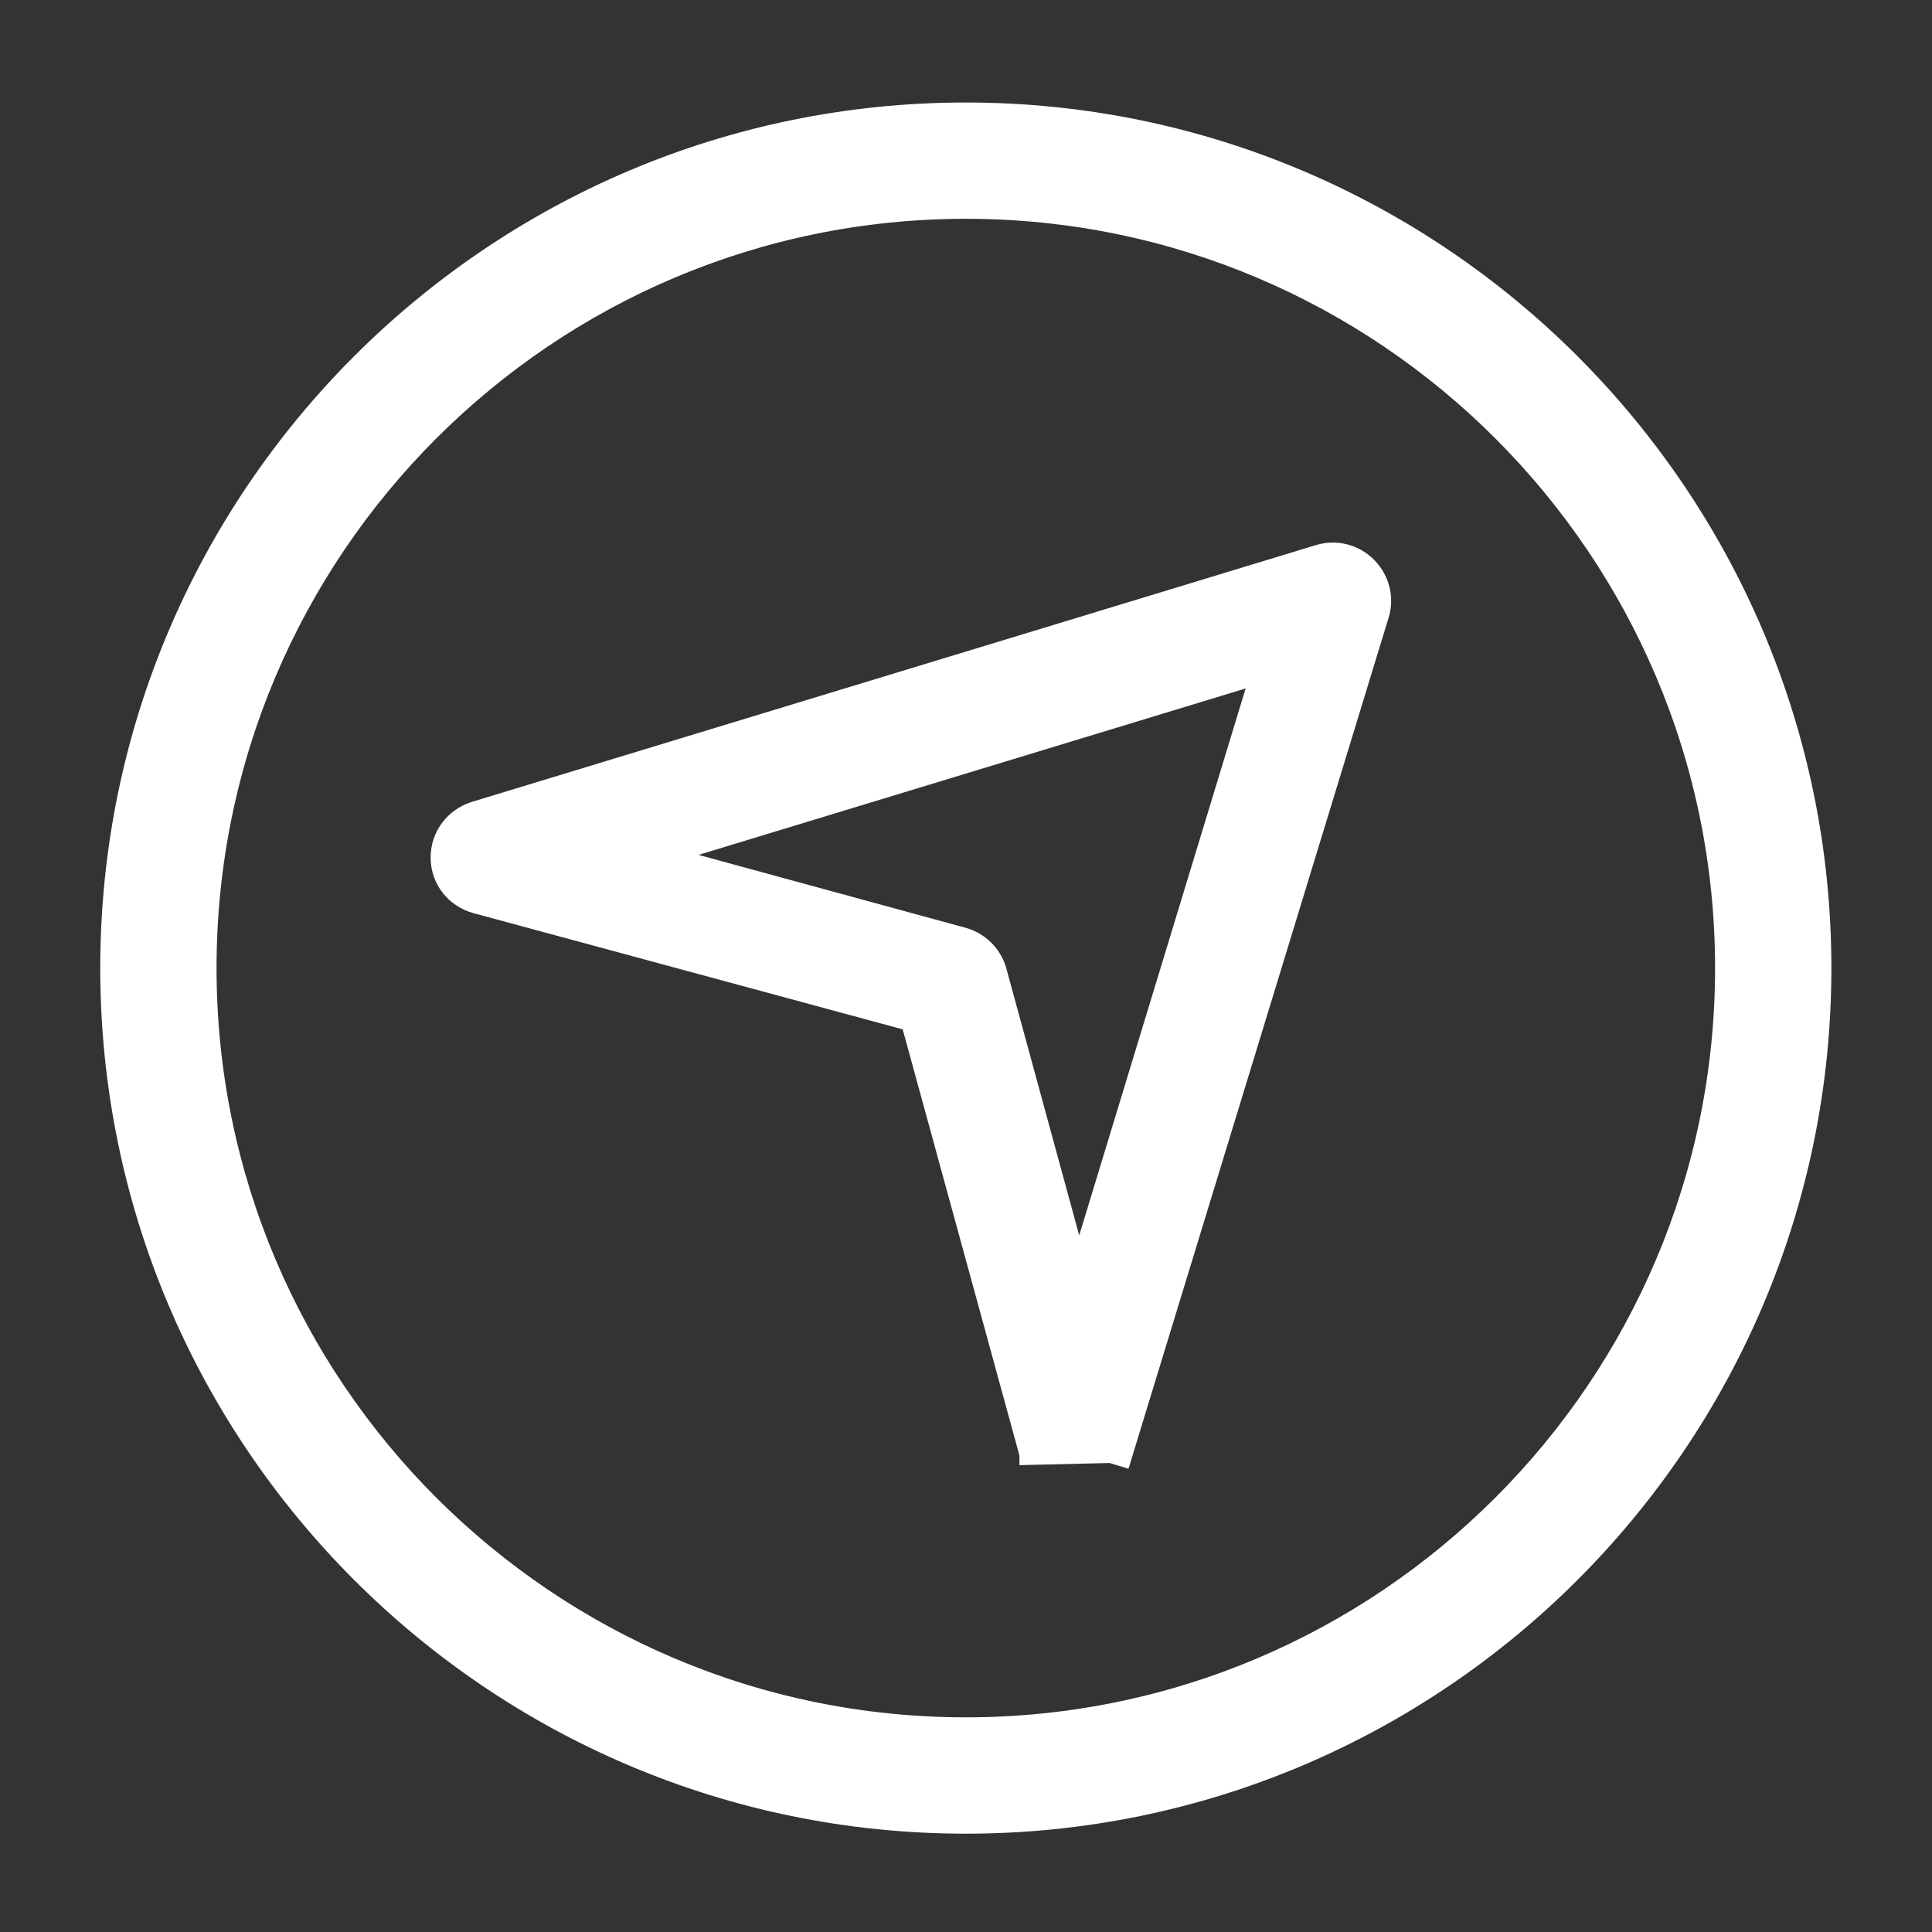
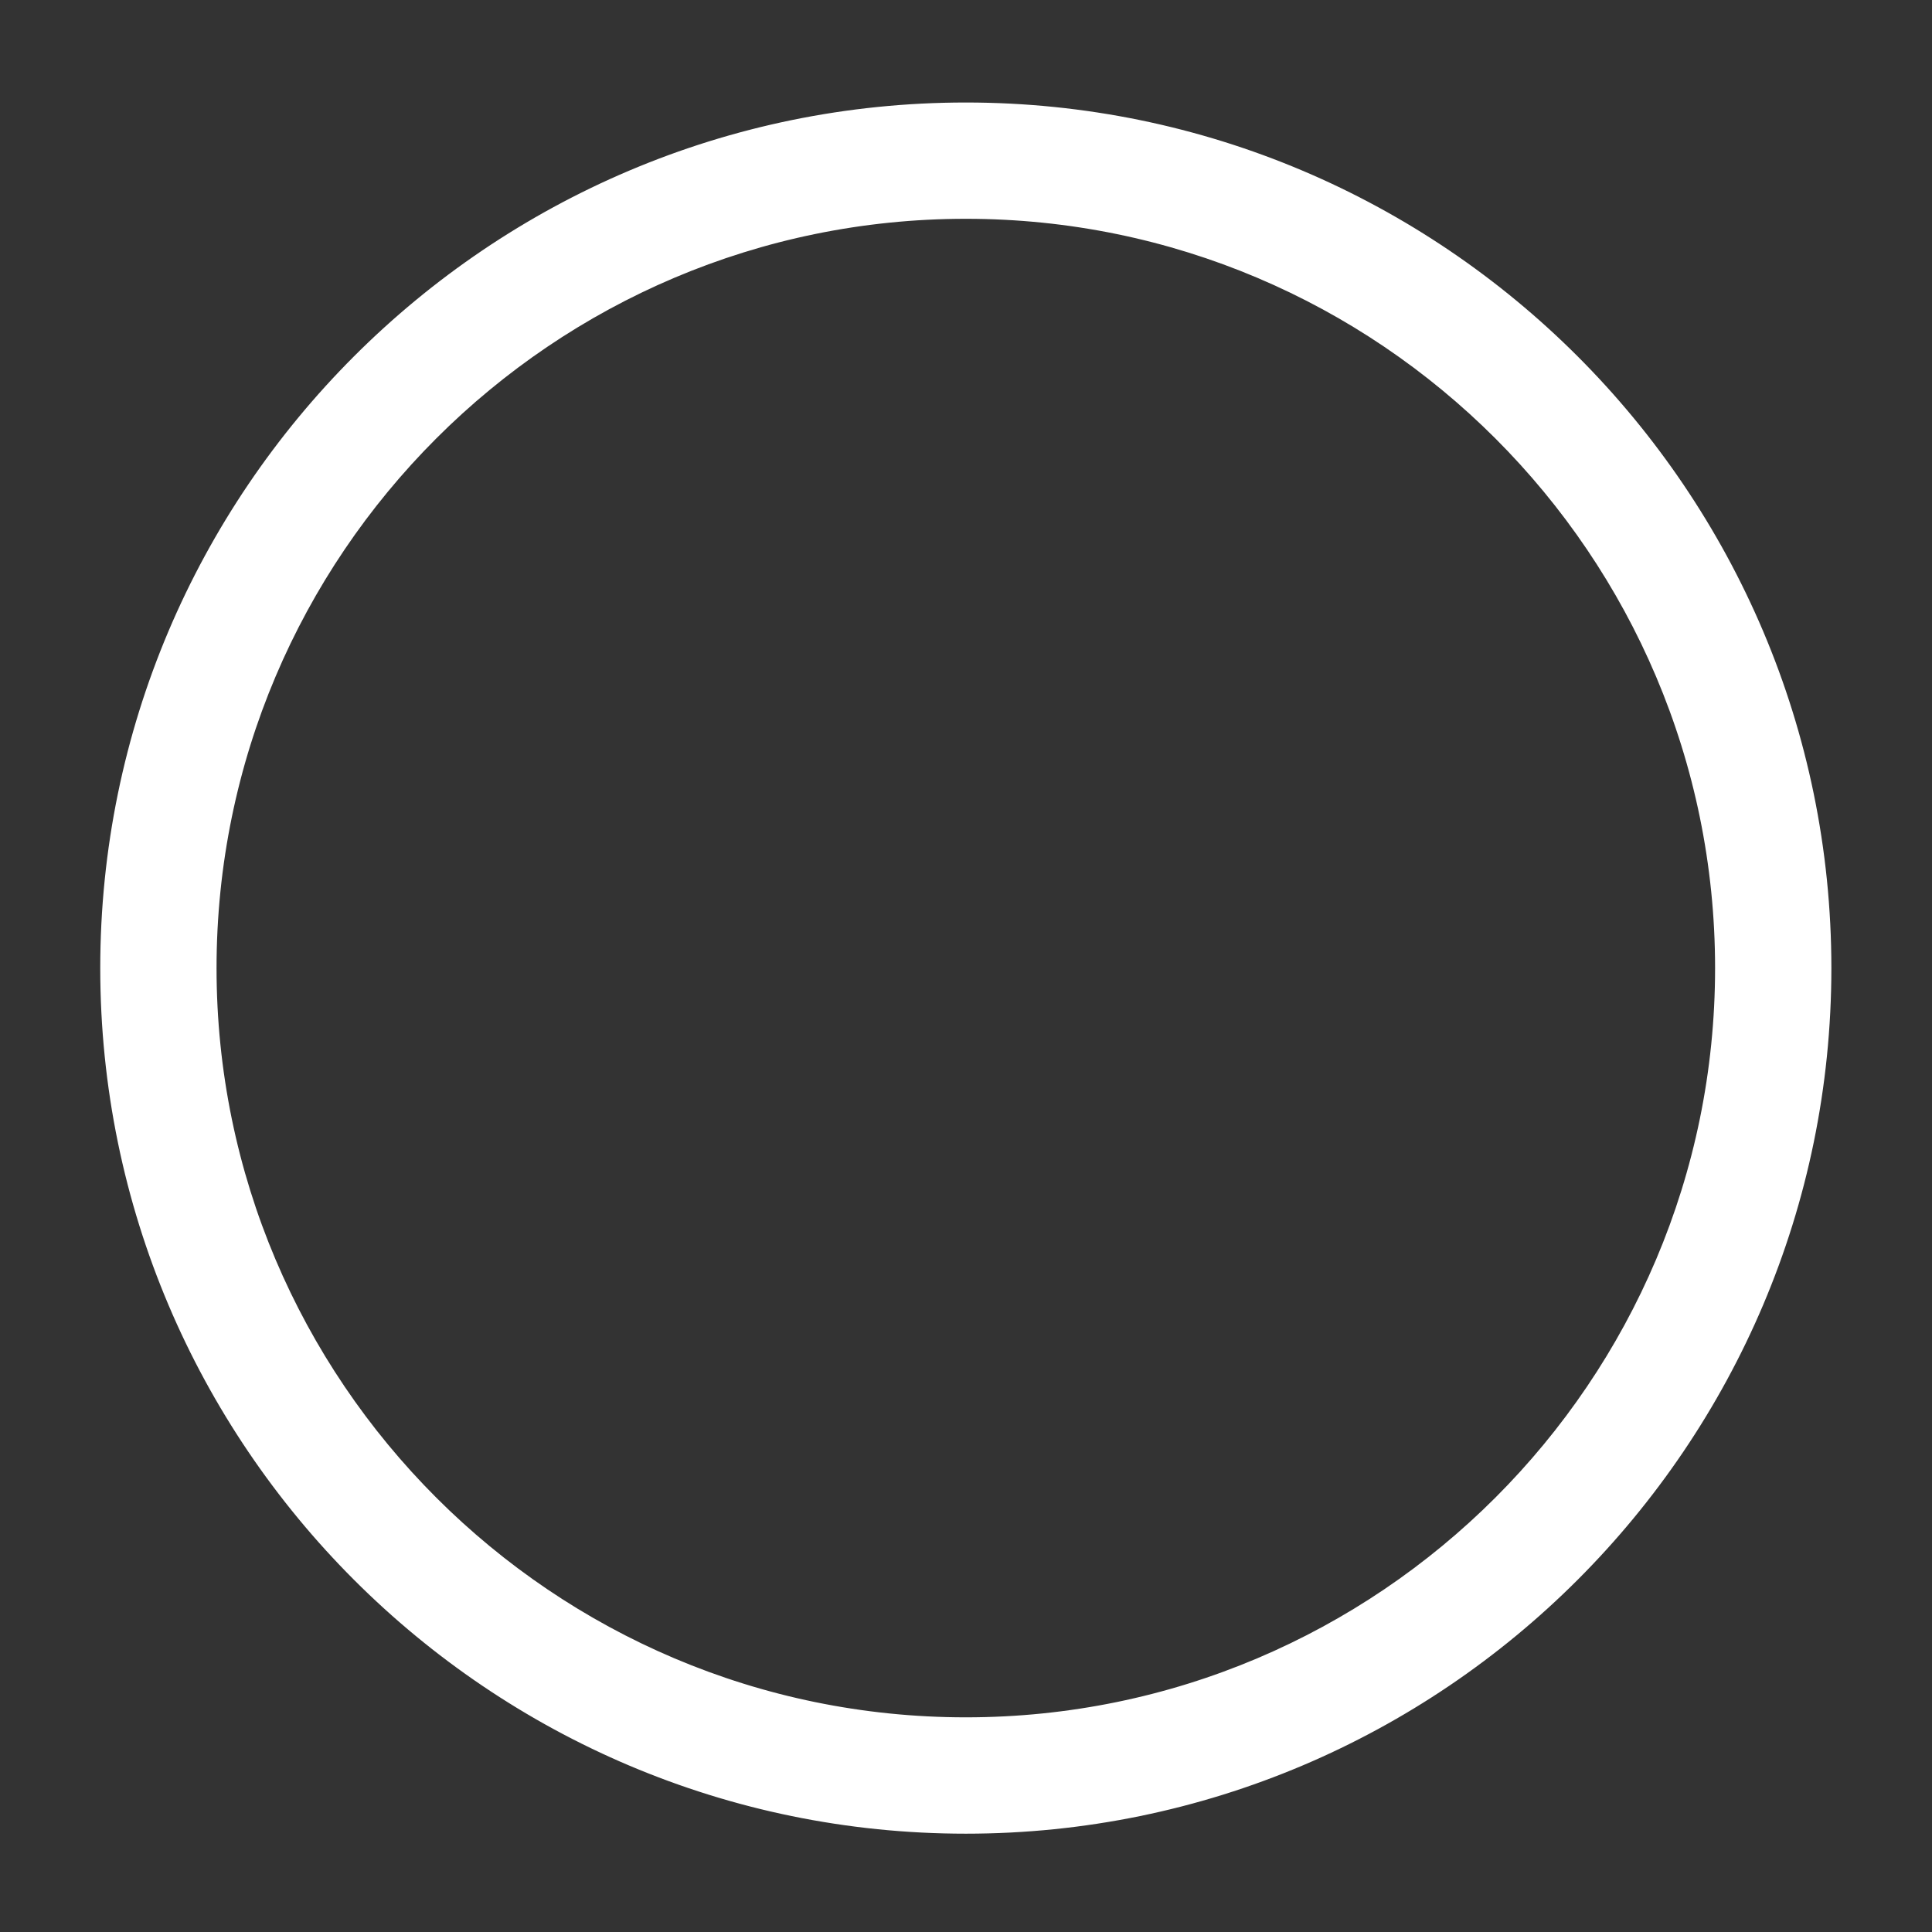
<svg xmlns="http://www.w3.org/2000/svg" width="36" height="36" viewBox="0 0 36 36" fill="none">
  <rect x="0" y="0" width="36" height="36" fill="#333333" stroke="none" />
  <path d="M2.068 18.039C2.068 26.822 9.213 33.968 17.997 33.968C26.78 33.968 33.925 26.822 33.925 18.039C33.925 9.255 26.78 2.11 17.997 2.11C9.213 2.11 2.068 9.255 2.068 18.039ZM3.835 18.039C3.835 10.229 10.186 3.877 17.997 3.877C25.807 3.877 32.158 10.229 32.158 18.039C32.158 25.849 25.803 32.2 17.997 32.2C10.19 32.2 3.835 25.849 3.835 18.039Z" fill="white" stroke="white" stroke-width="0.4" />
-   <path d="M19.196 27.095L19.196 27.096L20.704 27.06L20.895 27.118L20.895 27.118L25.683 11.453L25.684 11.452C25.779 11.138 25.692 10.802 25.461 10.571C25.231 10.34 24.894 10.253 24.58 10.348C24.58 10.348 24.58 10.348 24.58 10.348L8.851 15.133L8.851 15.133L8.849 15.134C8.476 15.251 8.219 15.591 8.224 15.988C8.228 16.386 8.495 16.718 8.874 16.822L8.874 16.822L16.983 19.017L19.196 27.095ZM18.559 18.099C18.477 17.797 18.236 17.562 17.937 17.48L12.295 15.94L23.511 12.528L20.099 23.741L18.559 18.099C18.559 18.099 18.559 18.099 18.559 18.099Z" fill="white" stroke="white" stroke-width="0.4" />
</svg>